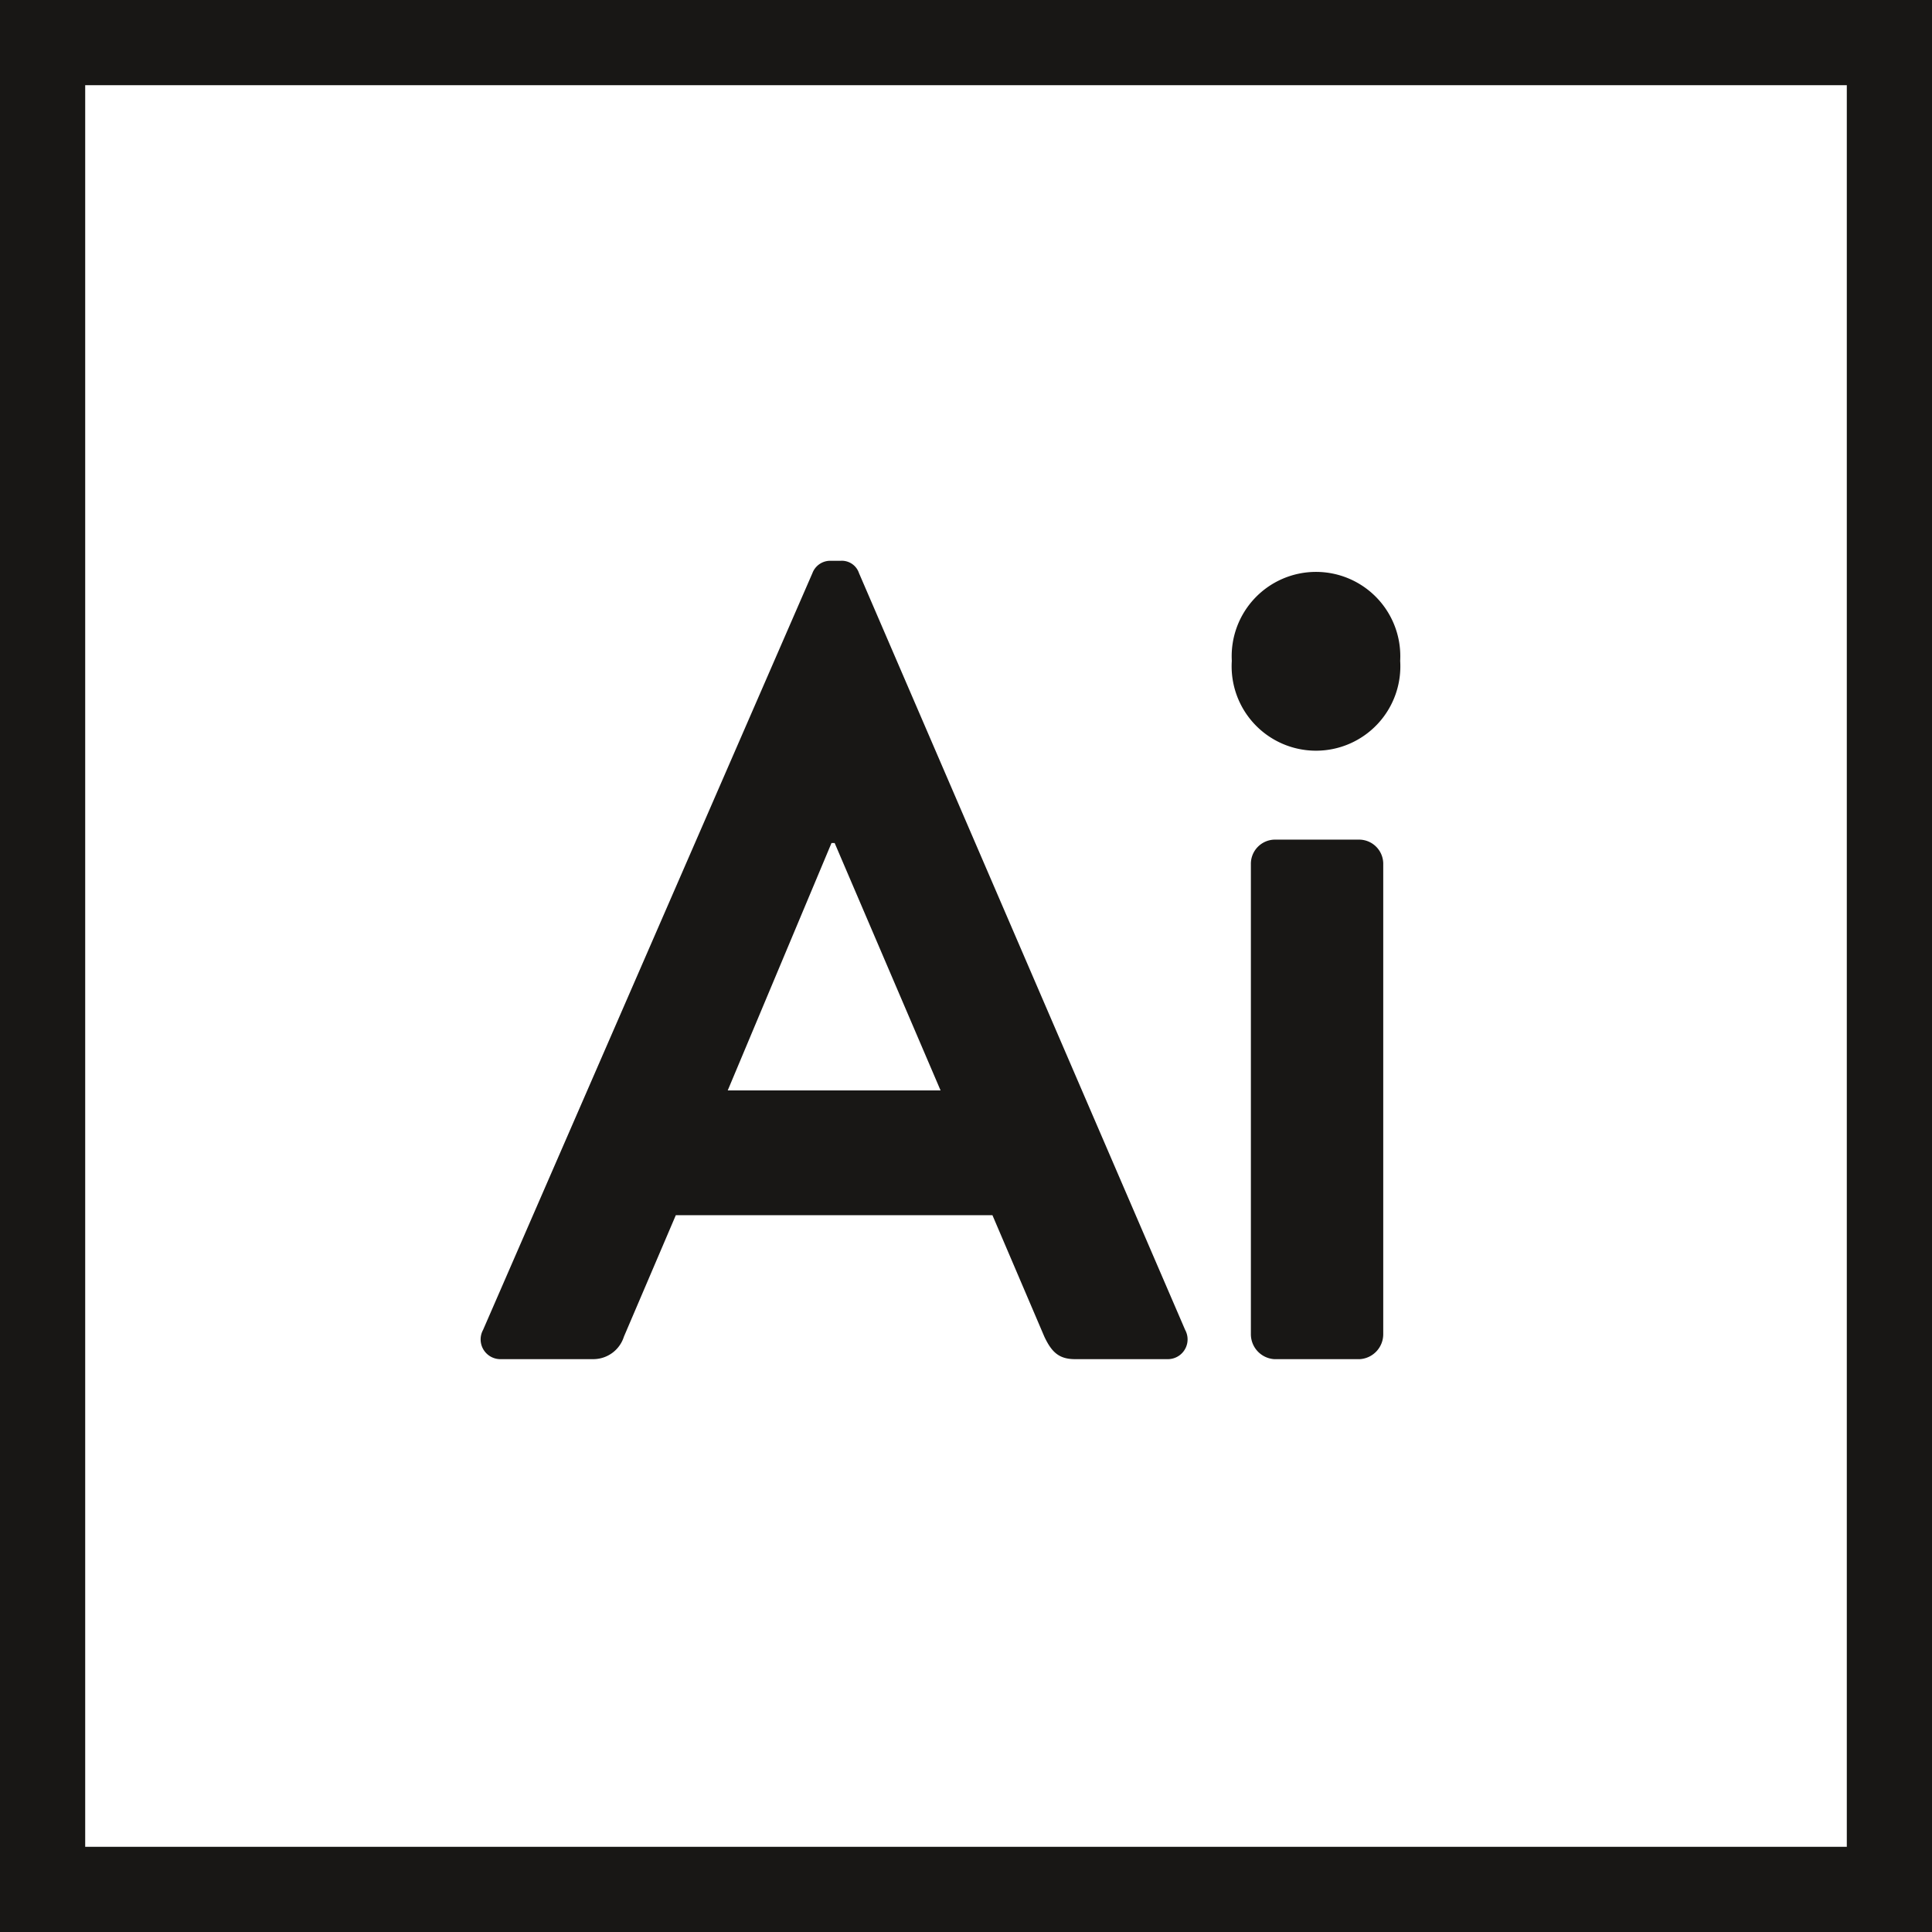
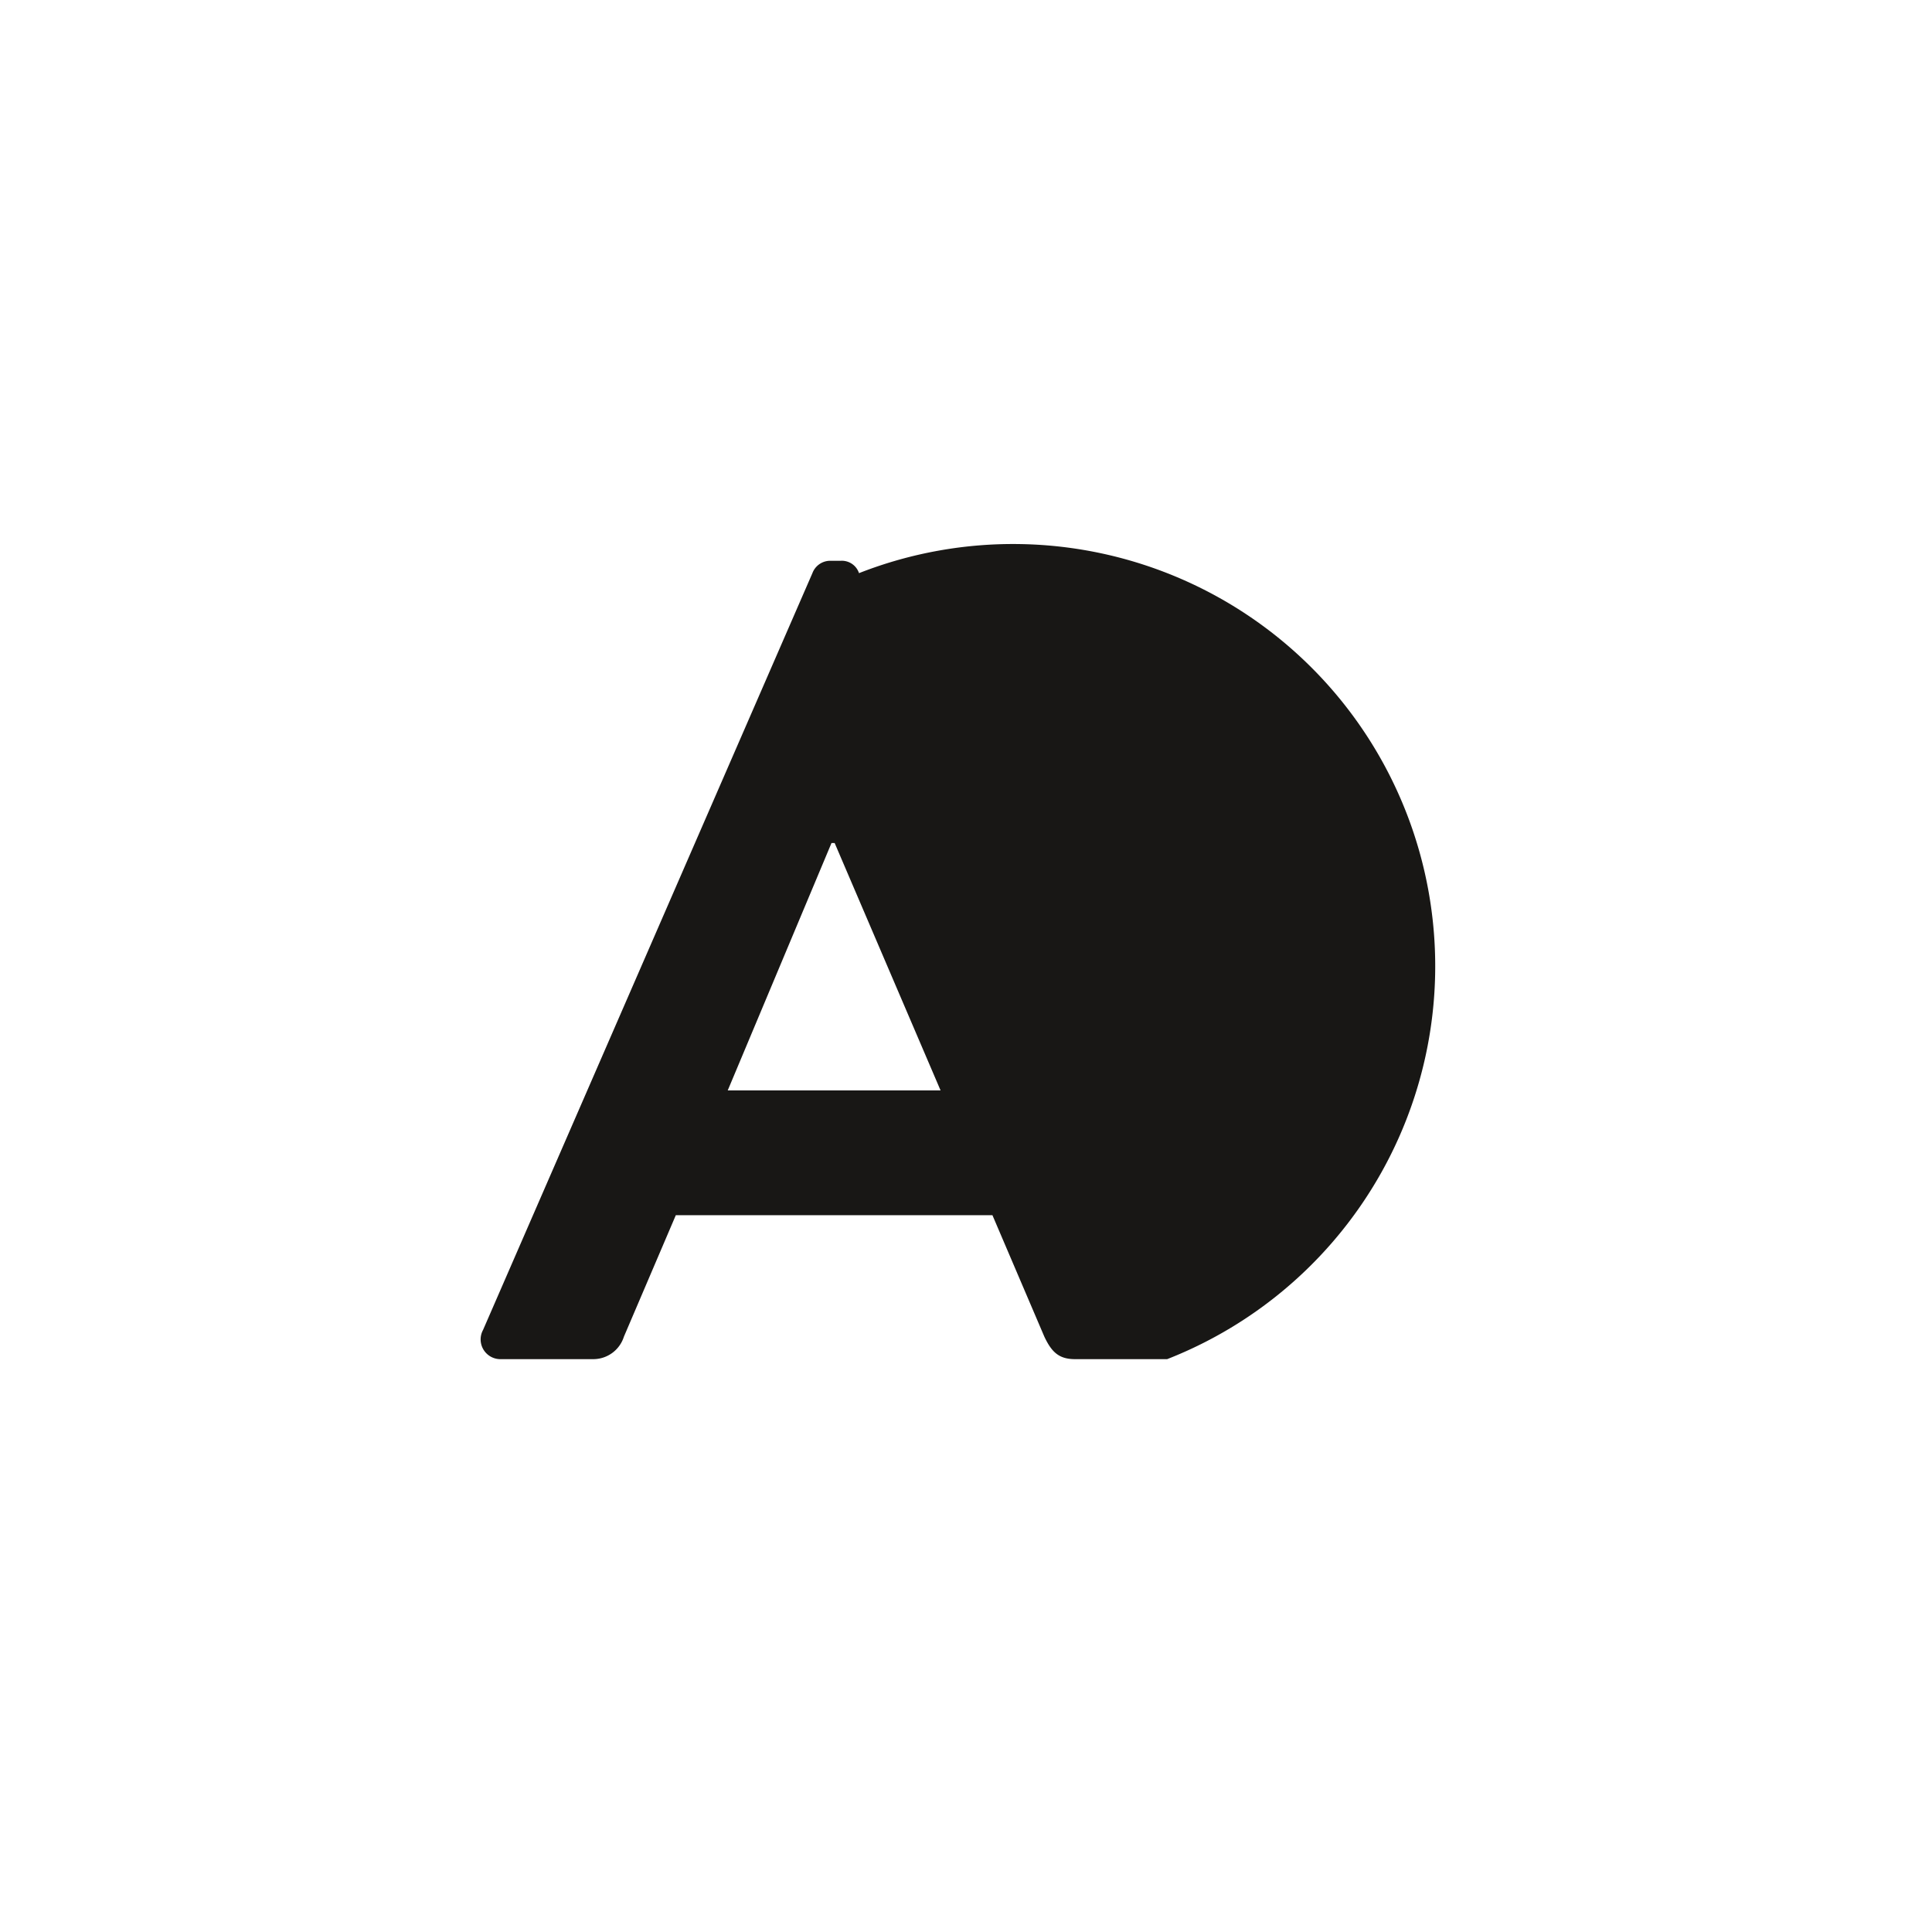
<svg xmlns="http://www.w3.org/2000/svg" width="40mm" height="40mm" viewBox="0 0 113.386 113.386">
-   <path d="M108.386,5V108.386H5V5H108.386m5-5H0V113.386H113.386V0Z" fill="#181715" />
-   <path d="M28.35,78.051,47.679,33.637a1.117,1.117,0,0,1,1.056-.726h.622a1.061,1.061,0,0,1,1.057.726L69.555,78.051A1.159,1.159,0,0,1,68.5,79.766H63.091c-.931,0-1.367-.4-1.8-1.319l-3.046-7.128H39.662l-3.046,7.128a1.885,1.885,0,0,1-1.8,1.319H29.407A1.159,1.159,0,0,1,28.35,78.051ZM55.2,63.994,48.984,49.475H48.8l-6.09,14.519Z" fill="#181715" />
-   <path d="M72.293,38.784a4.948,4.948,0,1,1,9.881,0,4.951,4.951,0,1,1-9.881,0Zm1.119,11.945a1.421,1.421,0,0,1,1.367-1.452h5.034a1.421,1.421,0,0,1,1.367,1.452V78.315a1.467,1.467,0,0,1-1.367,1.451H74.779a1.467,1.467,0,0,1-1.367-1.451Z" fill="#181715" />
+   <path d="M28.35,78.051,47.679,33.637a1.117,1.117,0,0,1,1.056-.726h.622a1.061,1.061,0,0,1,1.057.726A1.159,1.159,0,0,1,68.5,79.766H63.091c-.931,0-1.367-.4-1.8-1.319l-3.046-7.128H39.662l-3.046,7.128a1.885,1.885,0,0,1-1.8,1.319H29.407A1.159,1.159,0,0,1,28.35,78.051ZM55.2,63.994,48.984,49.475H48.8l-6.09,14.519Z" fill="#181715" />
</svg>